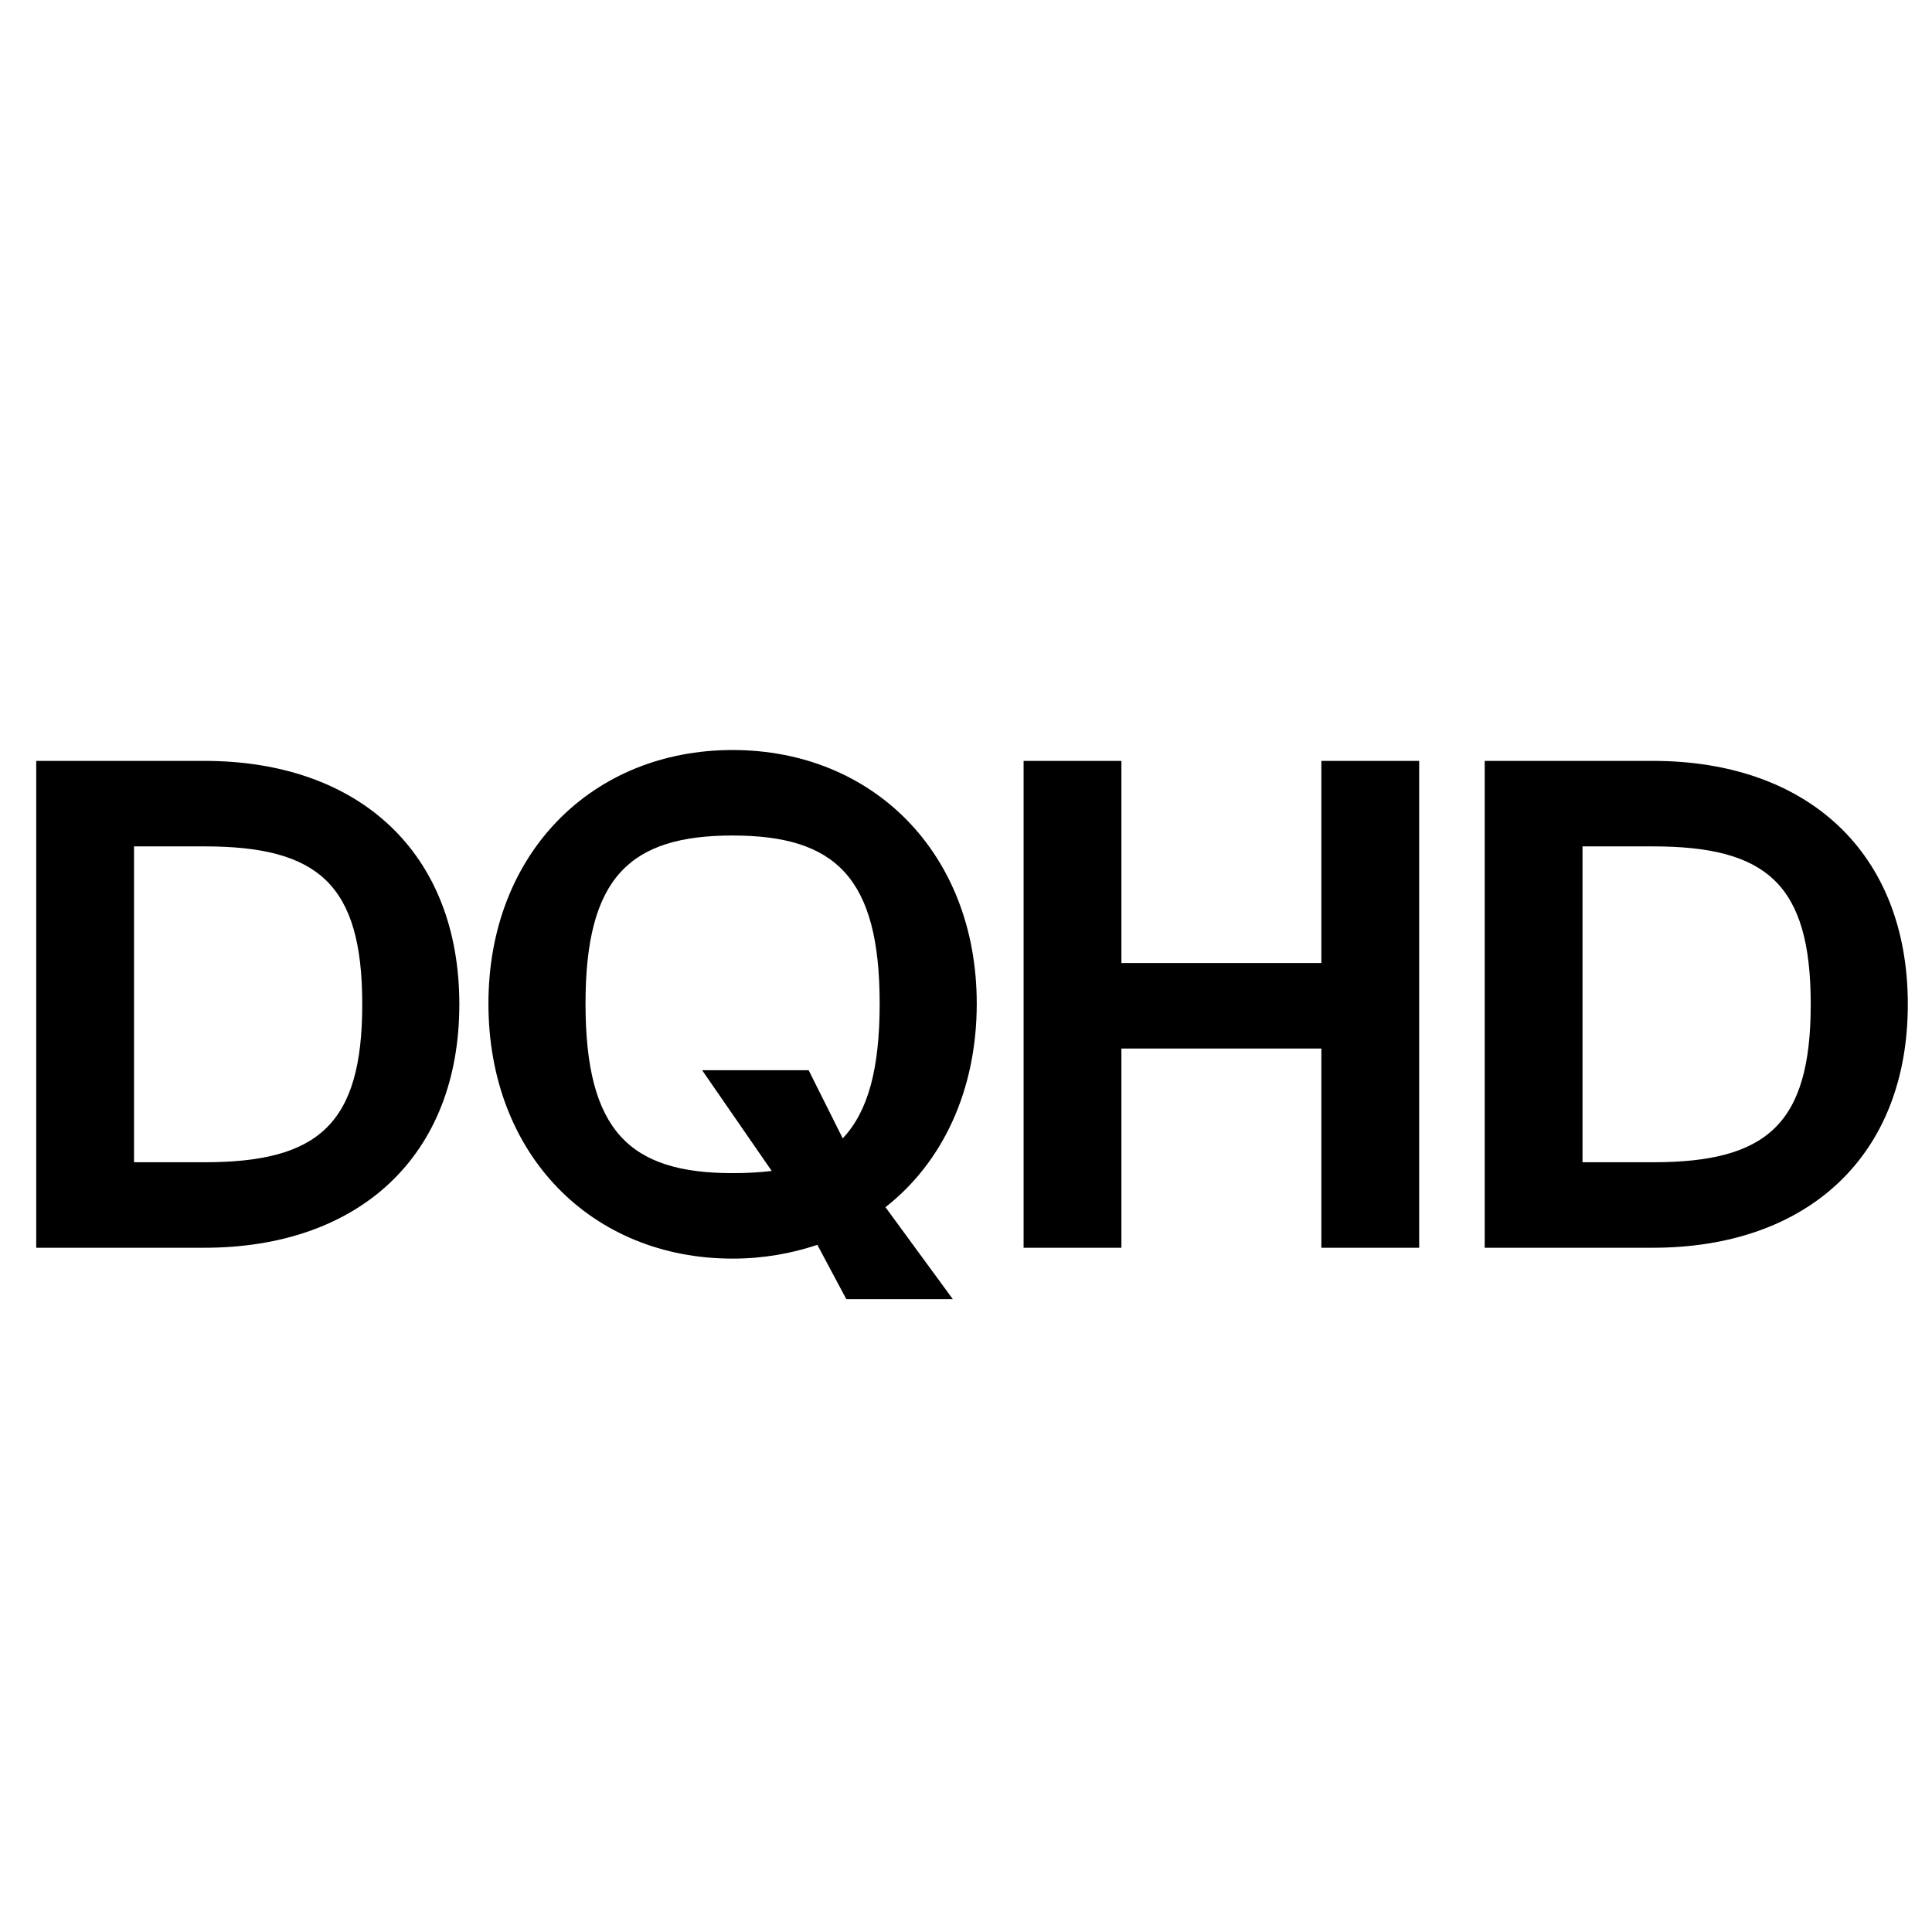
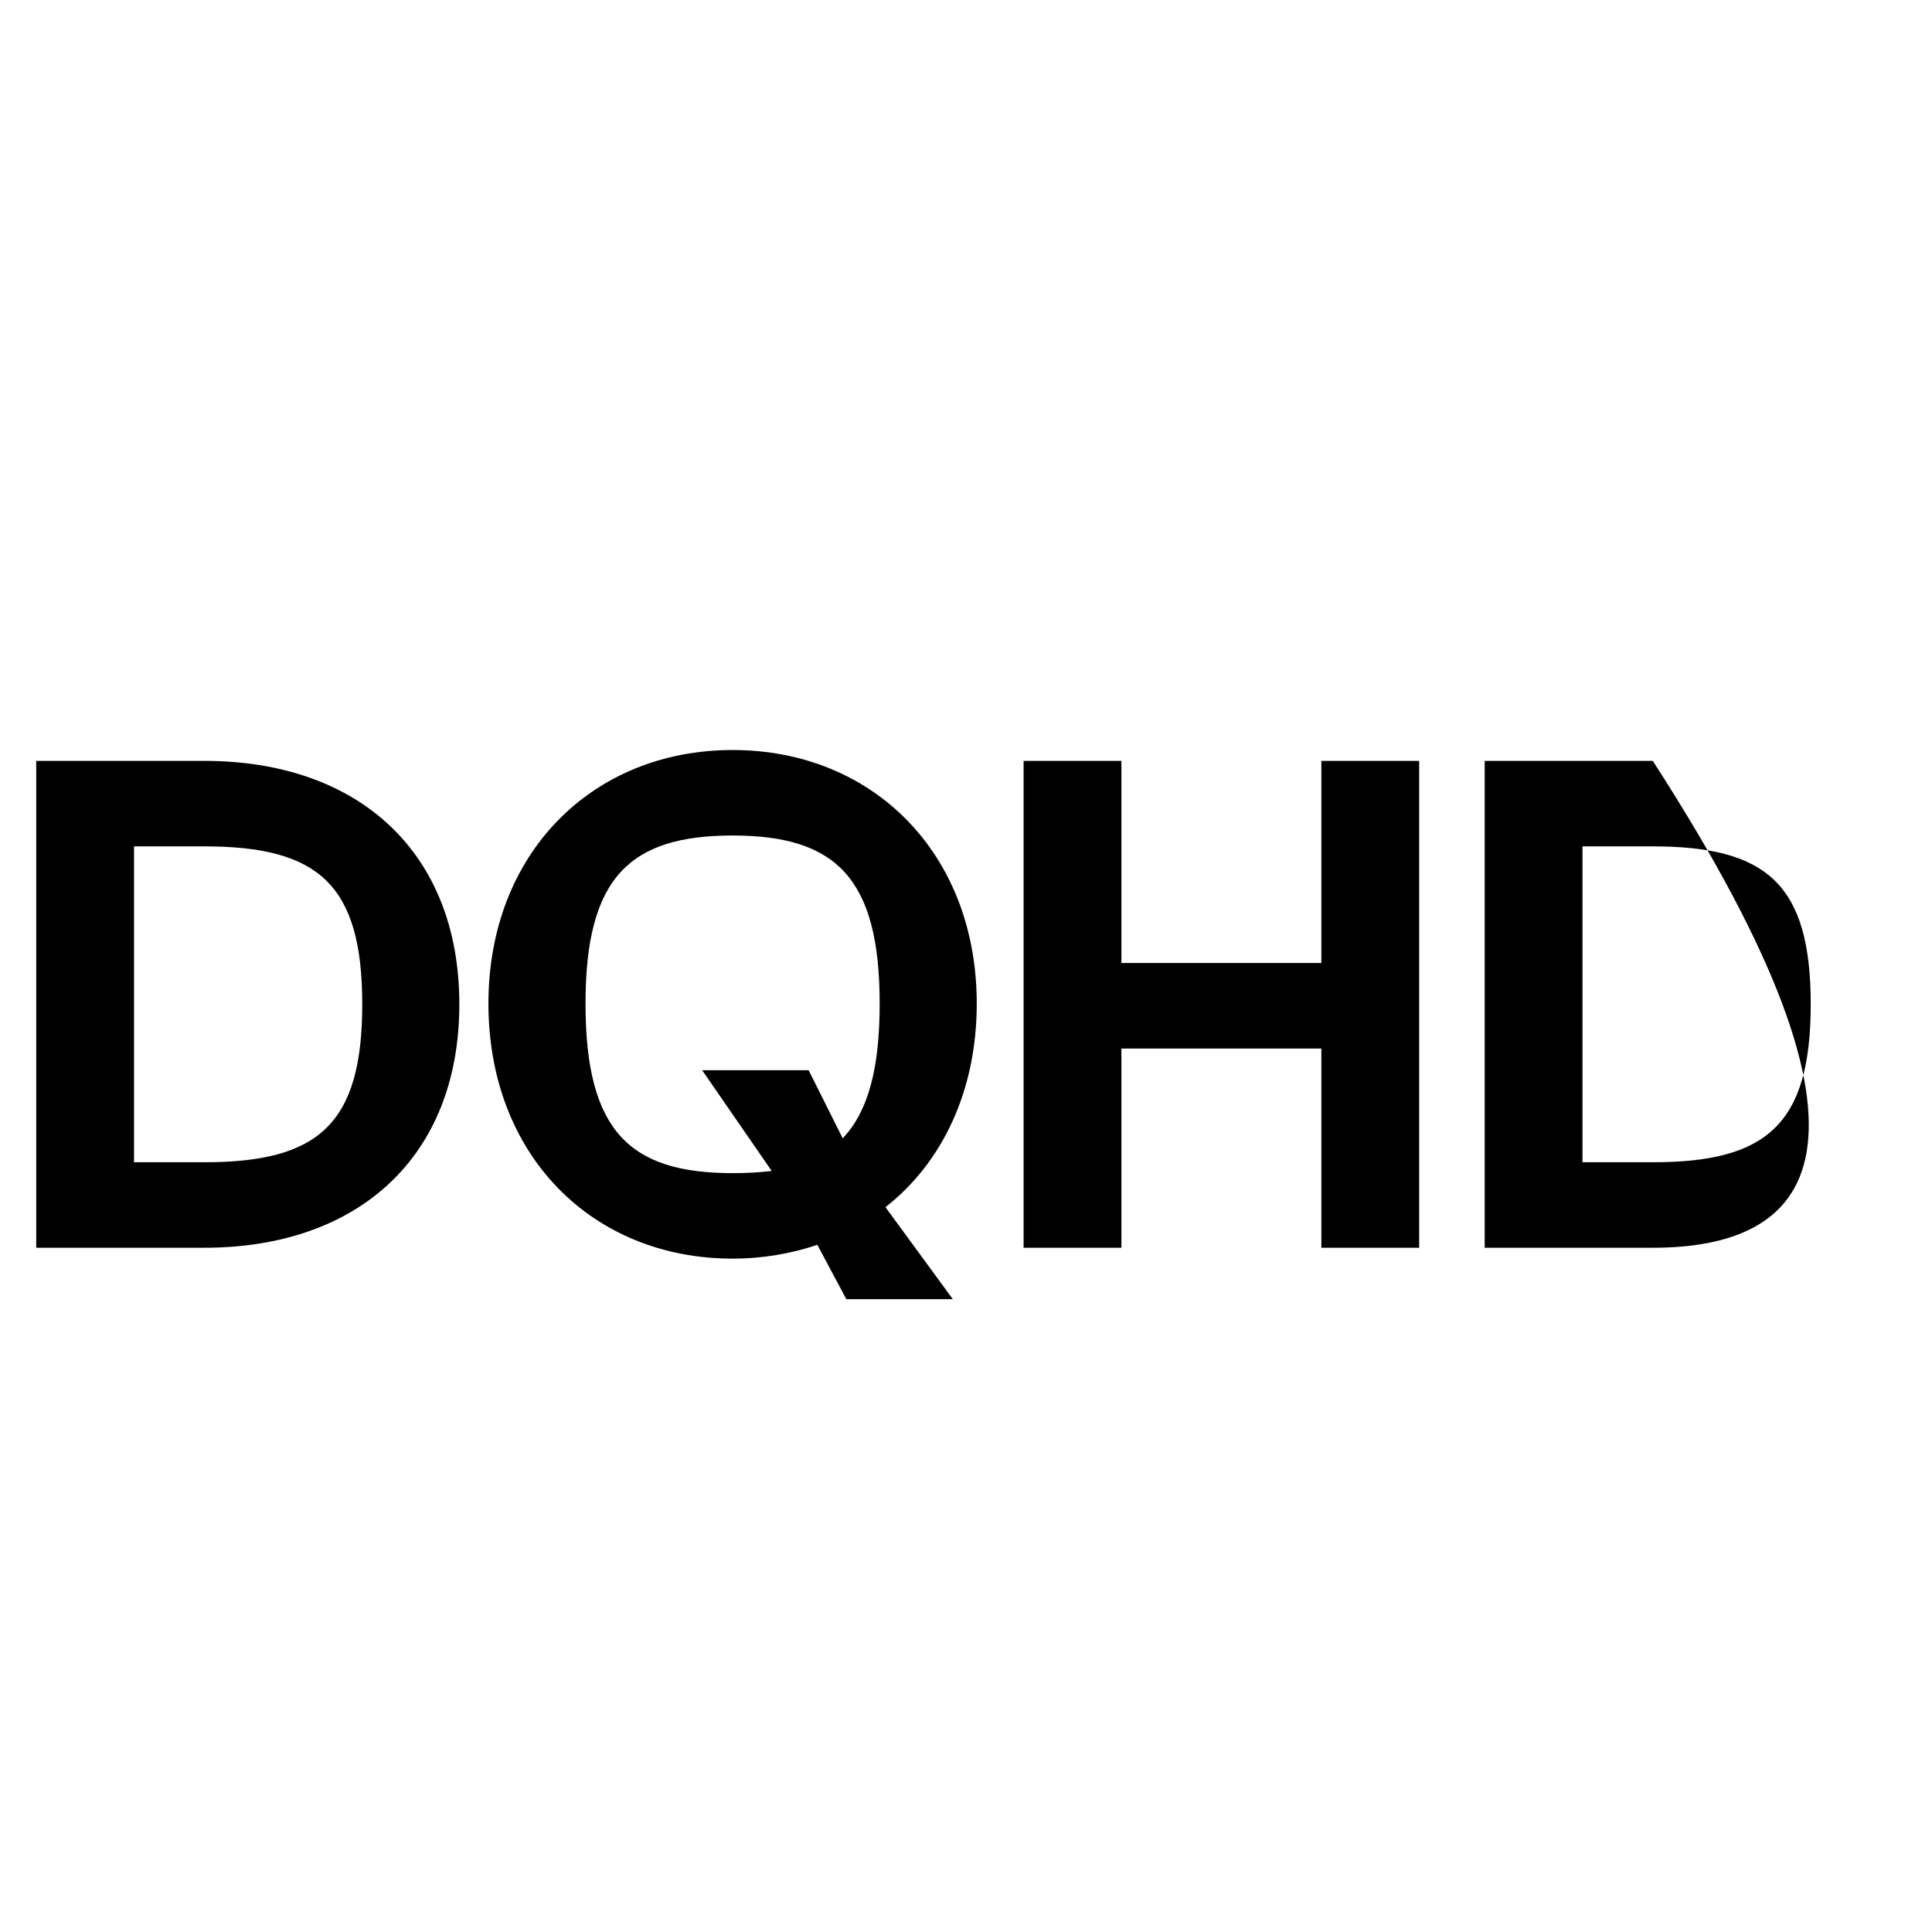
<svg xmlns="http://www.w3.org/2000/svg" width="48" height="48" viewBox="0 0 48 48" fill="none">
-   <path d="M0.9 31V18.904H5.076C8.928 18.904 11.412 21.19 11.412 24.952C11.412 28.714 8.928 31 5.076 31H0.9ZM3.33 28.876H5.076C7.902 28.876 9 27.94 9 24.952C9 21.964 7.902 21.028 5.076 21.028H3.33V28.876ZM17.445 26.59H20.091L20.937 28.282C21.567 27.616 21.855 26.554 21.855 24.934C21.855 21.802 20.757 20.758 18.201 20.758C15.645 20.758 14.547 21.802 14.547 24.934C14.547 28.102 15.645 29.146 18.201 29.146C18.561 29.146 18.867 29.128 19.173 29.092L17.445 26.59ZM12.135 24.934C12.135 21.208 14.709 18.634 18.201 18.634C21.693 18.634 24.267 21.208 24.267 24.934C24.267 27.112 23.403 28.894 21.999 29.992L23.673 32.278H21.027L20.307 30.928C19.659 31.144 18.957 31.27 18.201 31.27C14.709 31.27 12.135 28.696 12.135 24.934ZM27.861 31H25.431V18.904H27.861V23.926H32.829V18.904H35.259V31H32.829V26.05H27.861V31ZM36.887 31V18.904H41.063C44.915 18.904 47.399 21.19 47.399 24.952C47.399 28.714 44.915 31 41.063 31H36.887ZM39.317 28.876H41.063C43.889 28.876 44.987 27.94 44.987 24.952C44.987 21.964 43.889 21.028 41.063 21.028H39.317V28.876Z" fill="black" />
+   <path d="M0.9 31V18.904H5.076C8.928 18.904 11.412 21.19 11.412 24.952C11.412 28.714 8.928 31 5.076 31H0.9ZM3.33 28.876H5.076C7.902 28.876 9 27.94 9 24.952C9 21.964 7.902 21.028 5.076 21.028H3.33V28.876ZM17.445 26.59H20.091L20.937 28.282C21.567 27.616 21.855 26.554 21.855 24.934C21.855 21.802 20.757 20.758 18.201 20.758C15.645 20.758 14.547 21.802 14.547 24.934C14.547 28.102 15.645 29.146 18.201 29.146C18.561 29.146 18.867 29.128 19.173 29.092L17.445 26.59ZM12.135 24.934C12.135 21.208 14.709 18.634 18.201 18.634C21.693 18.634 24.267 21.208 24.267 24.934C24.267 27.112 23.403 28.894 21.999 29.992L23.673 32.278H21.027L20.307 30.928C19.659 31.144 18.957 31.27 18.201 31.27C14.709 31.27 12.135 28.696 12.135 24.934ZM27.861 31H25.431V18.904H27.861V23.926H32.829V18.904H35.259V31H32.829V26.05H27.861V31ZM36.887 31V18.904H41.063C47.399 28.714 44.915 31 41.063 31H36.887ZM39.317 28.876H41.063C43.889 28.876 44.987 27.94 44.987 24.952C44.987 21.964 43.889 21.028 41.063 21.028H39.317V28.876Z" fill="black" />
</svg>